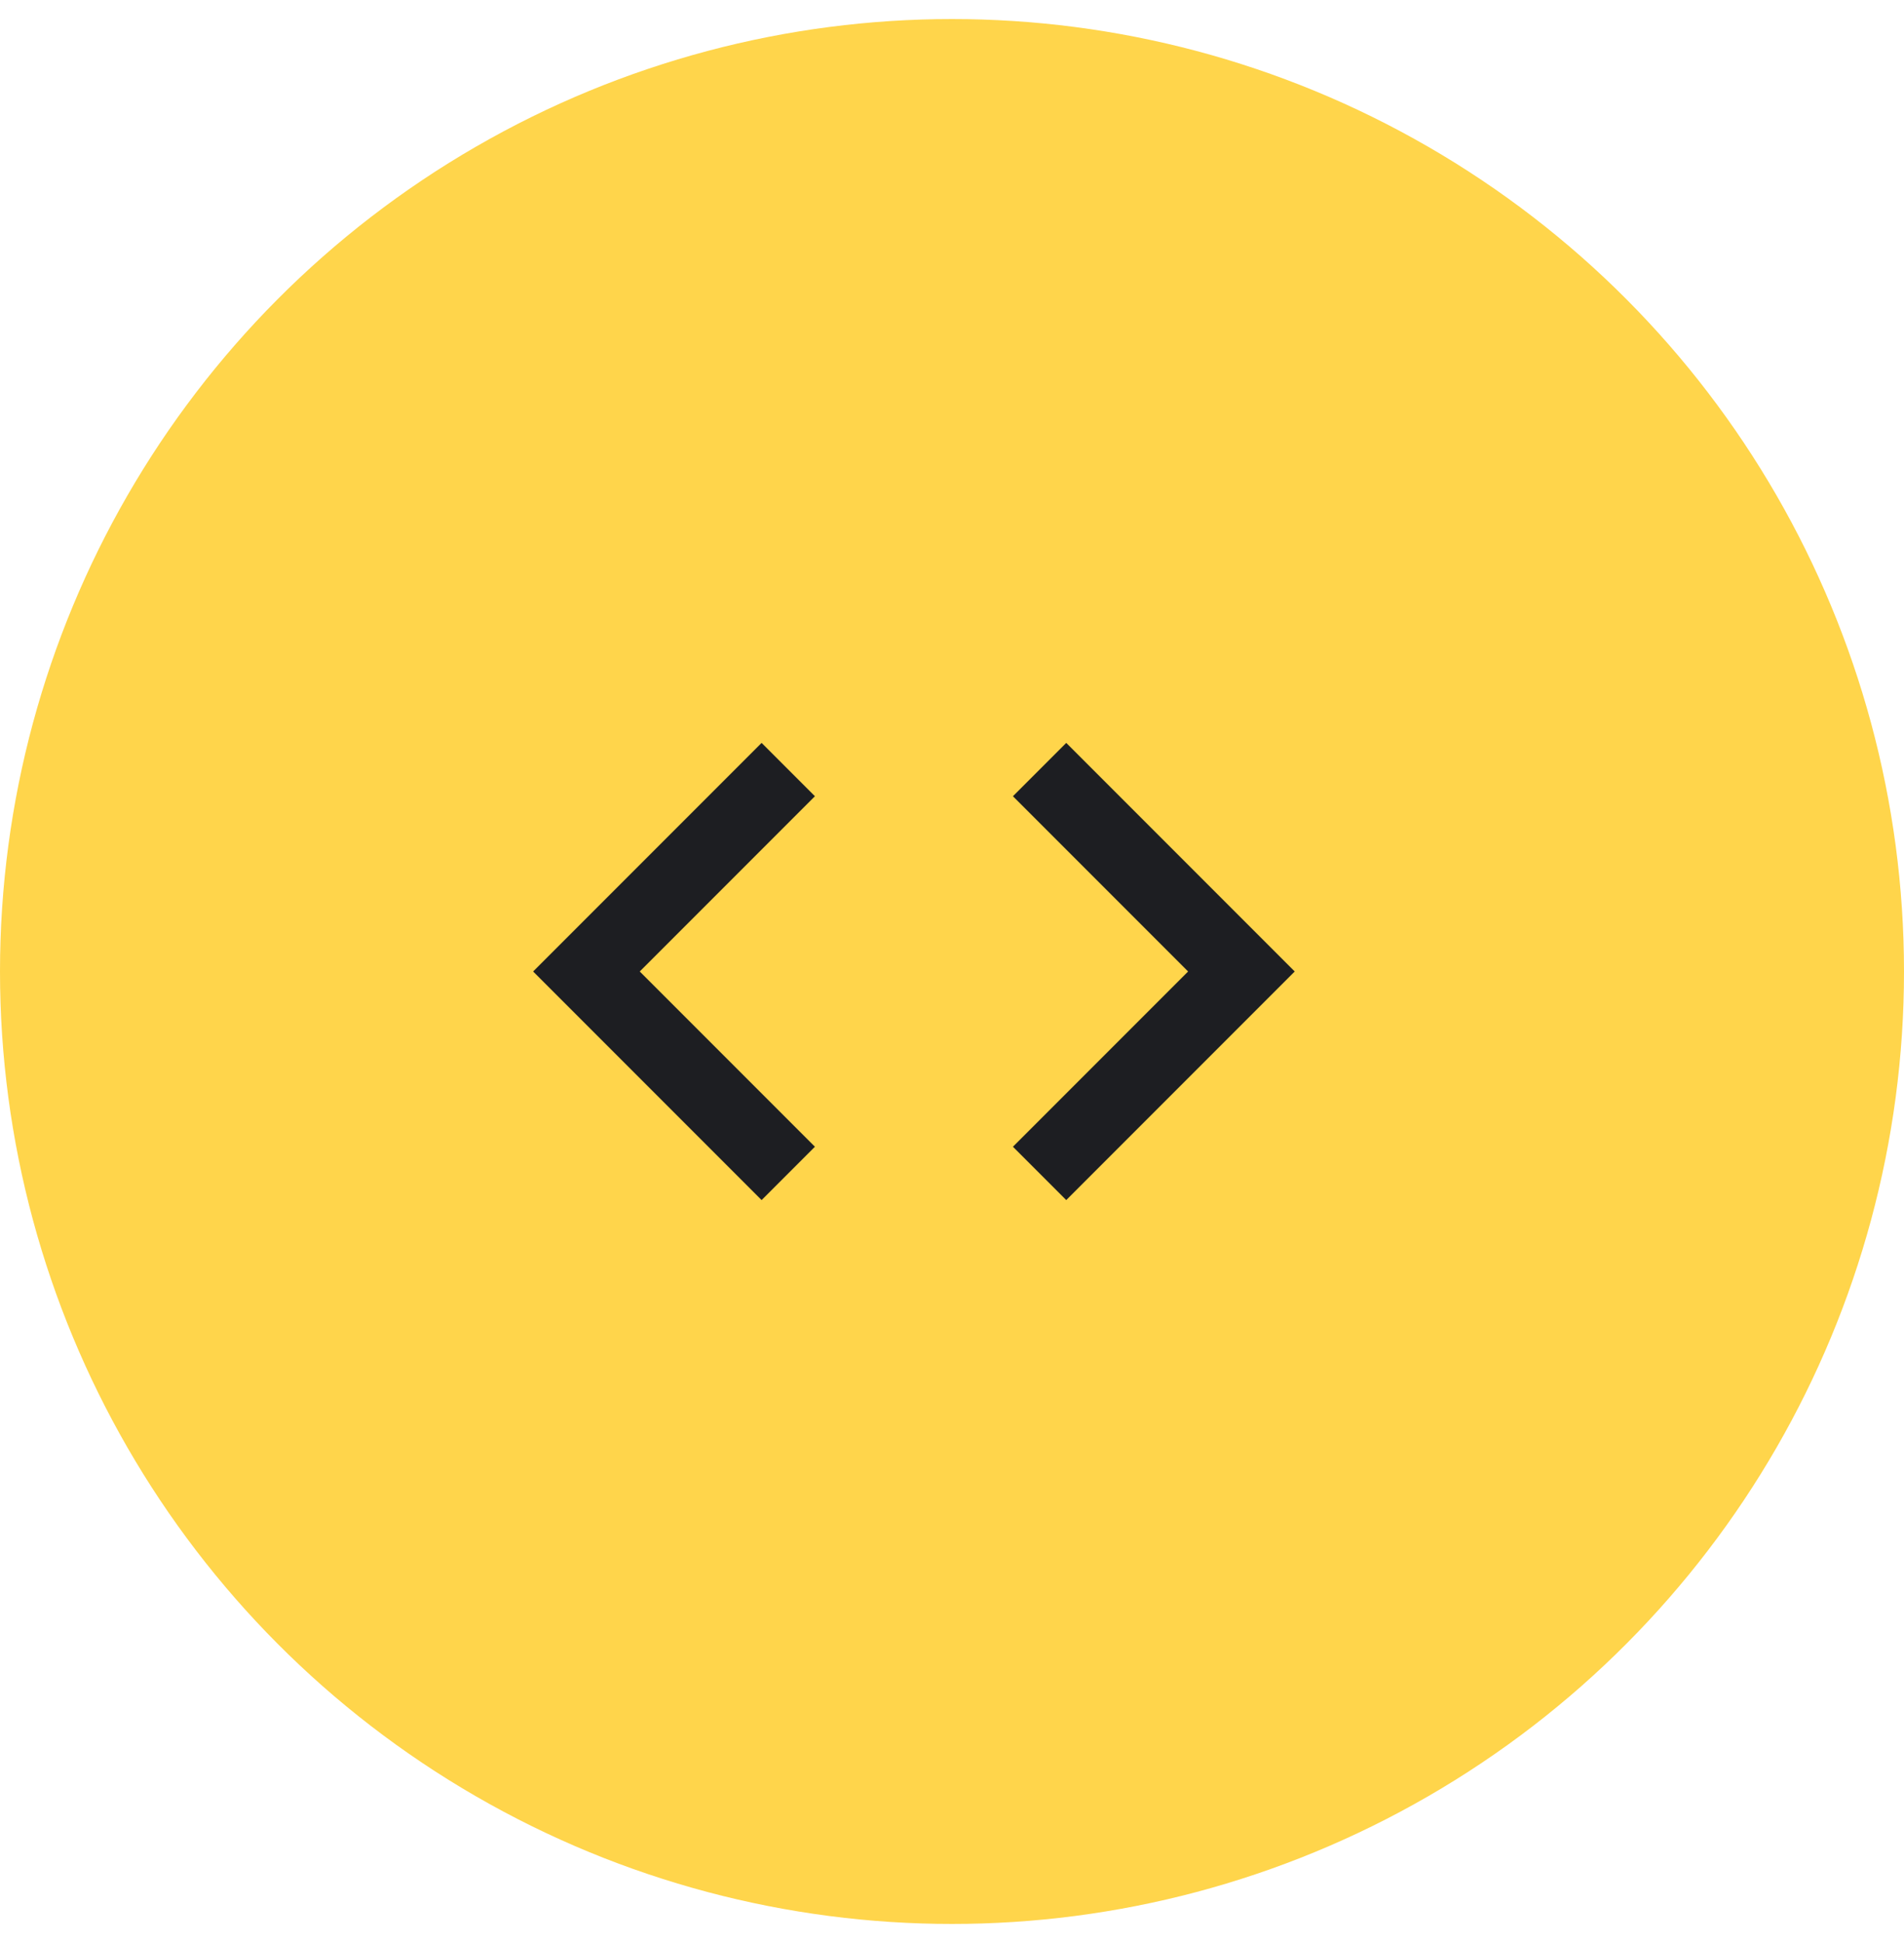
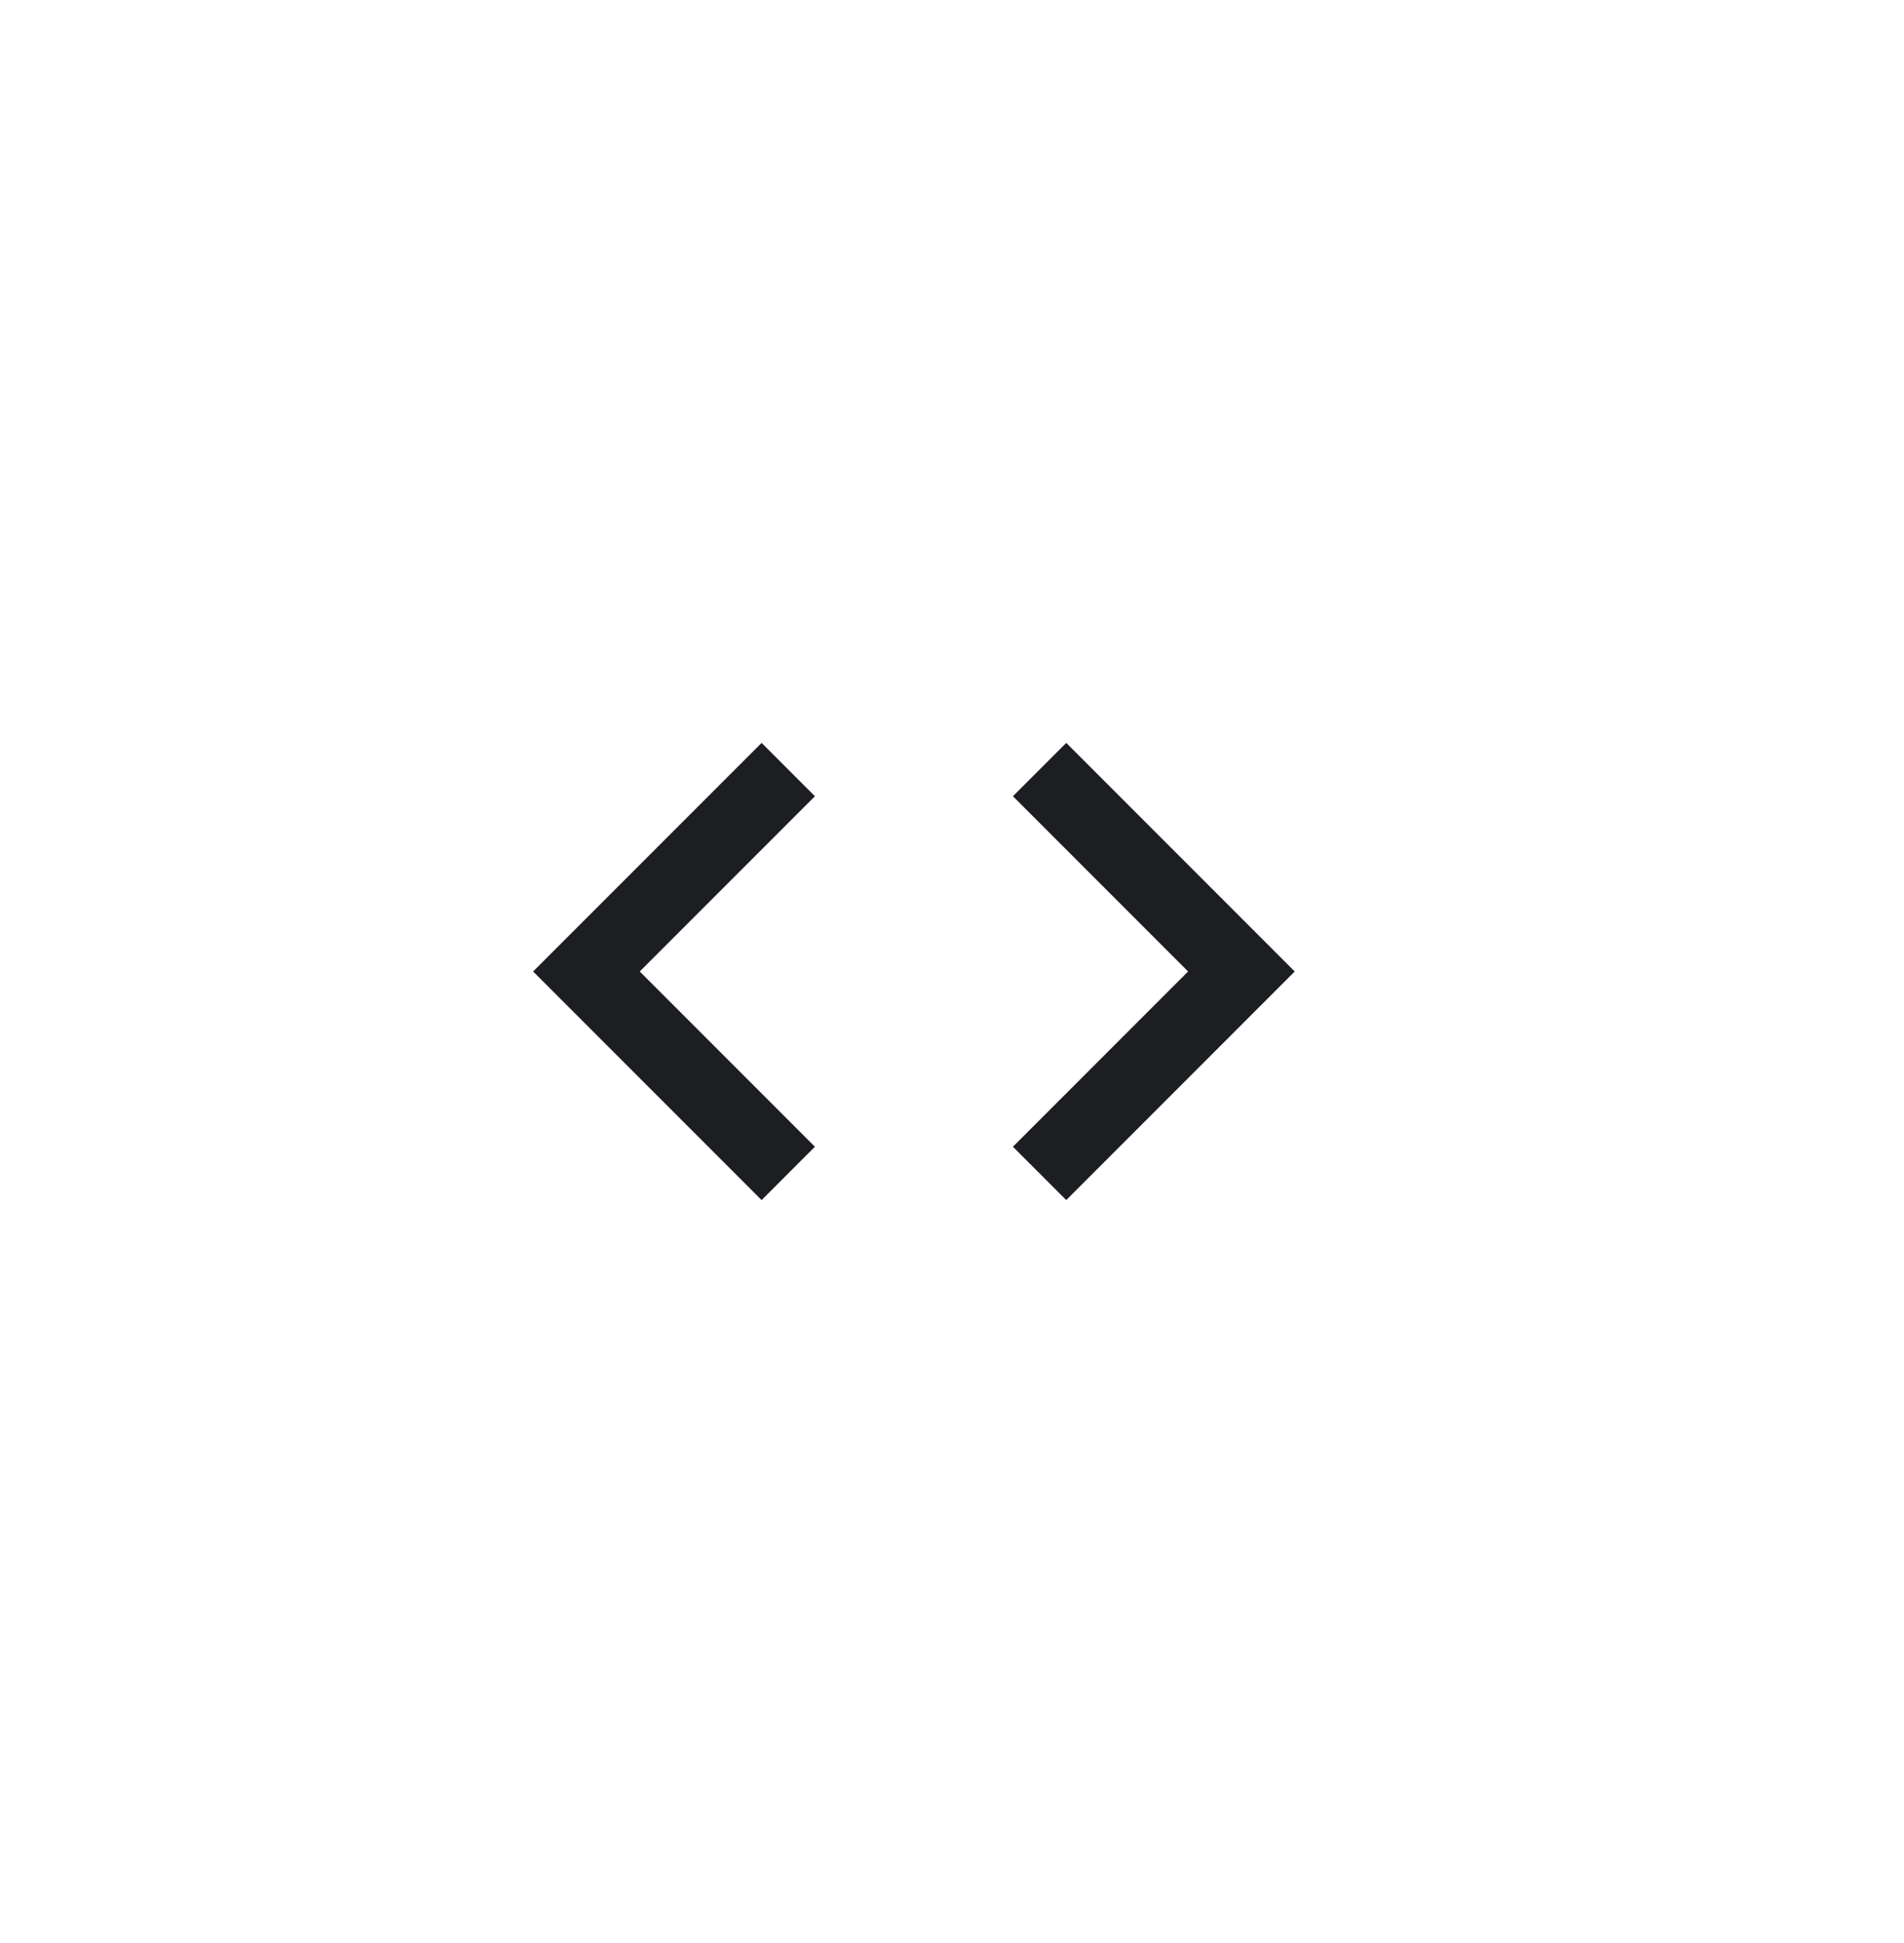
<svg xmlns="http://www.w3.org/2000/svg" width="50" height="51" viewBox="0 0 50 51" fill="none">
-   <circle cx="25" cy="25.5" r="23" fill="#FFD54B" stroke="#FFD54B" stroke-width="4" />
  <path d="M21.4 30.1L16.8 25.5L21.4 20.9L20 19.5L14 25.5L20 31.5L21.4 30.1ZM26.6 30.1L31.2 25.5L26.6 20.9L28 19.5L34 25.5L28 31.5L26.6 30.1Z" fill="#1D1E22" />
</svg>